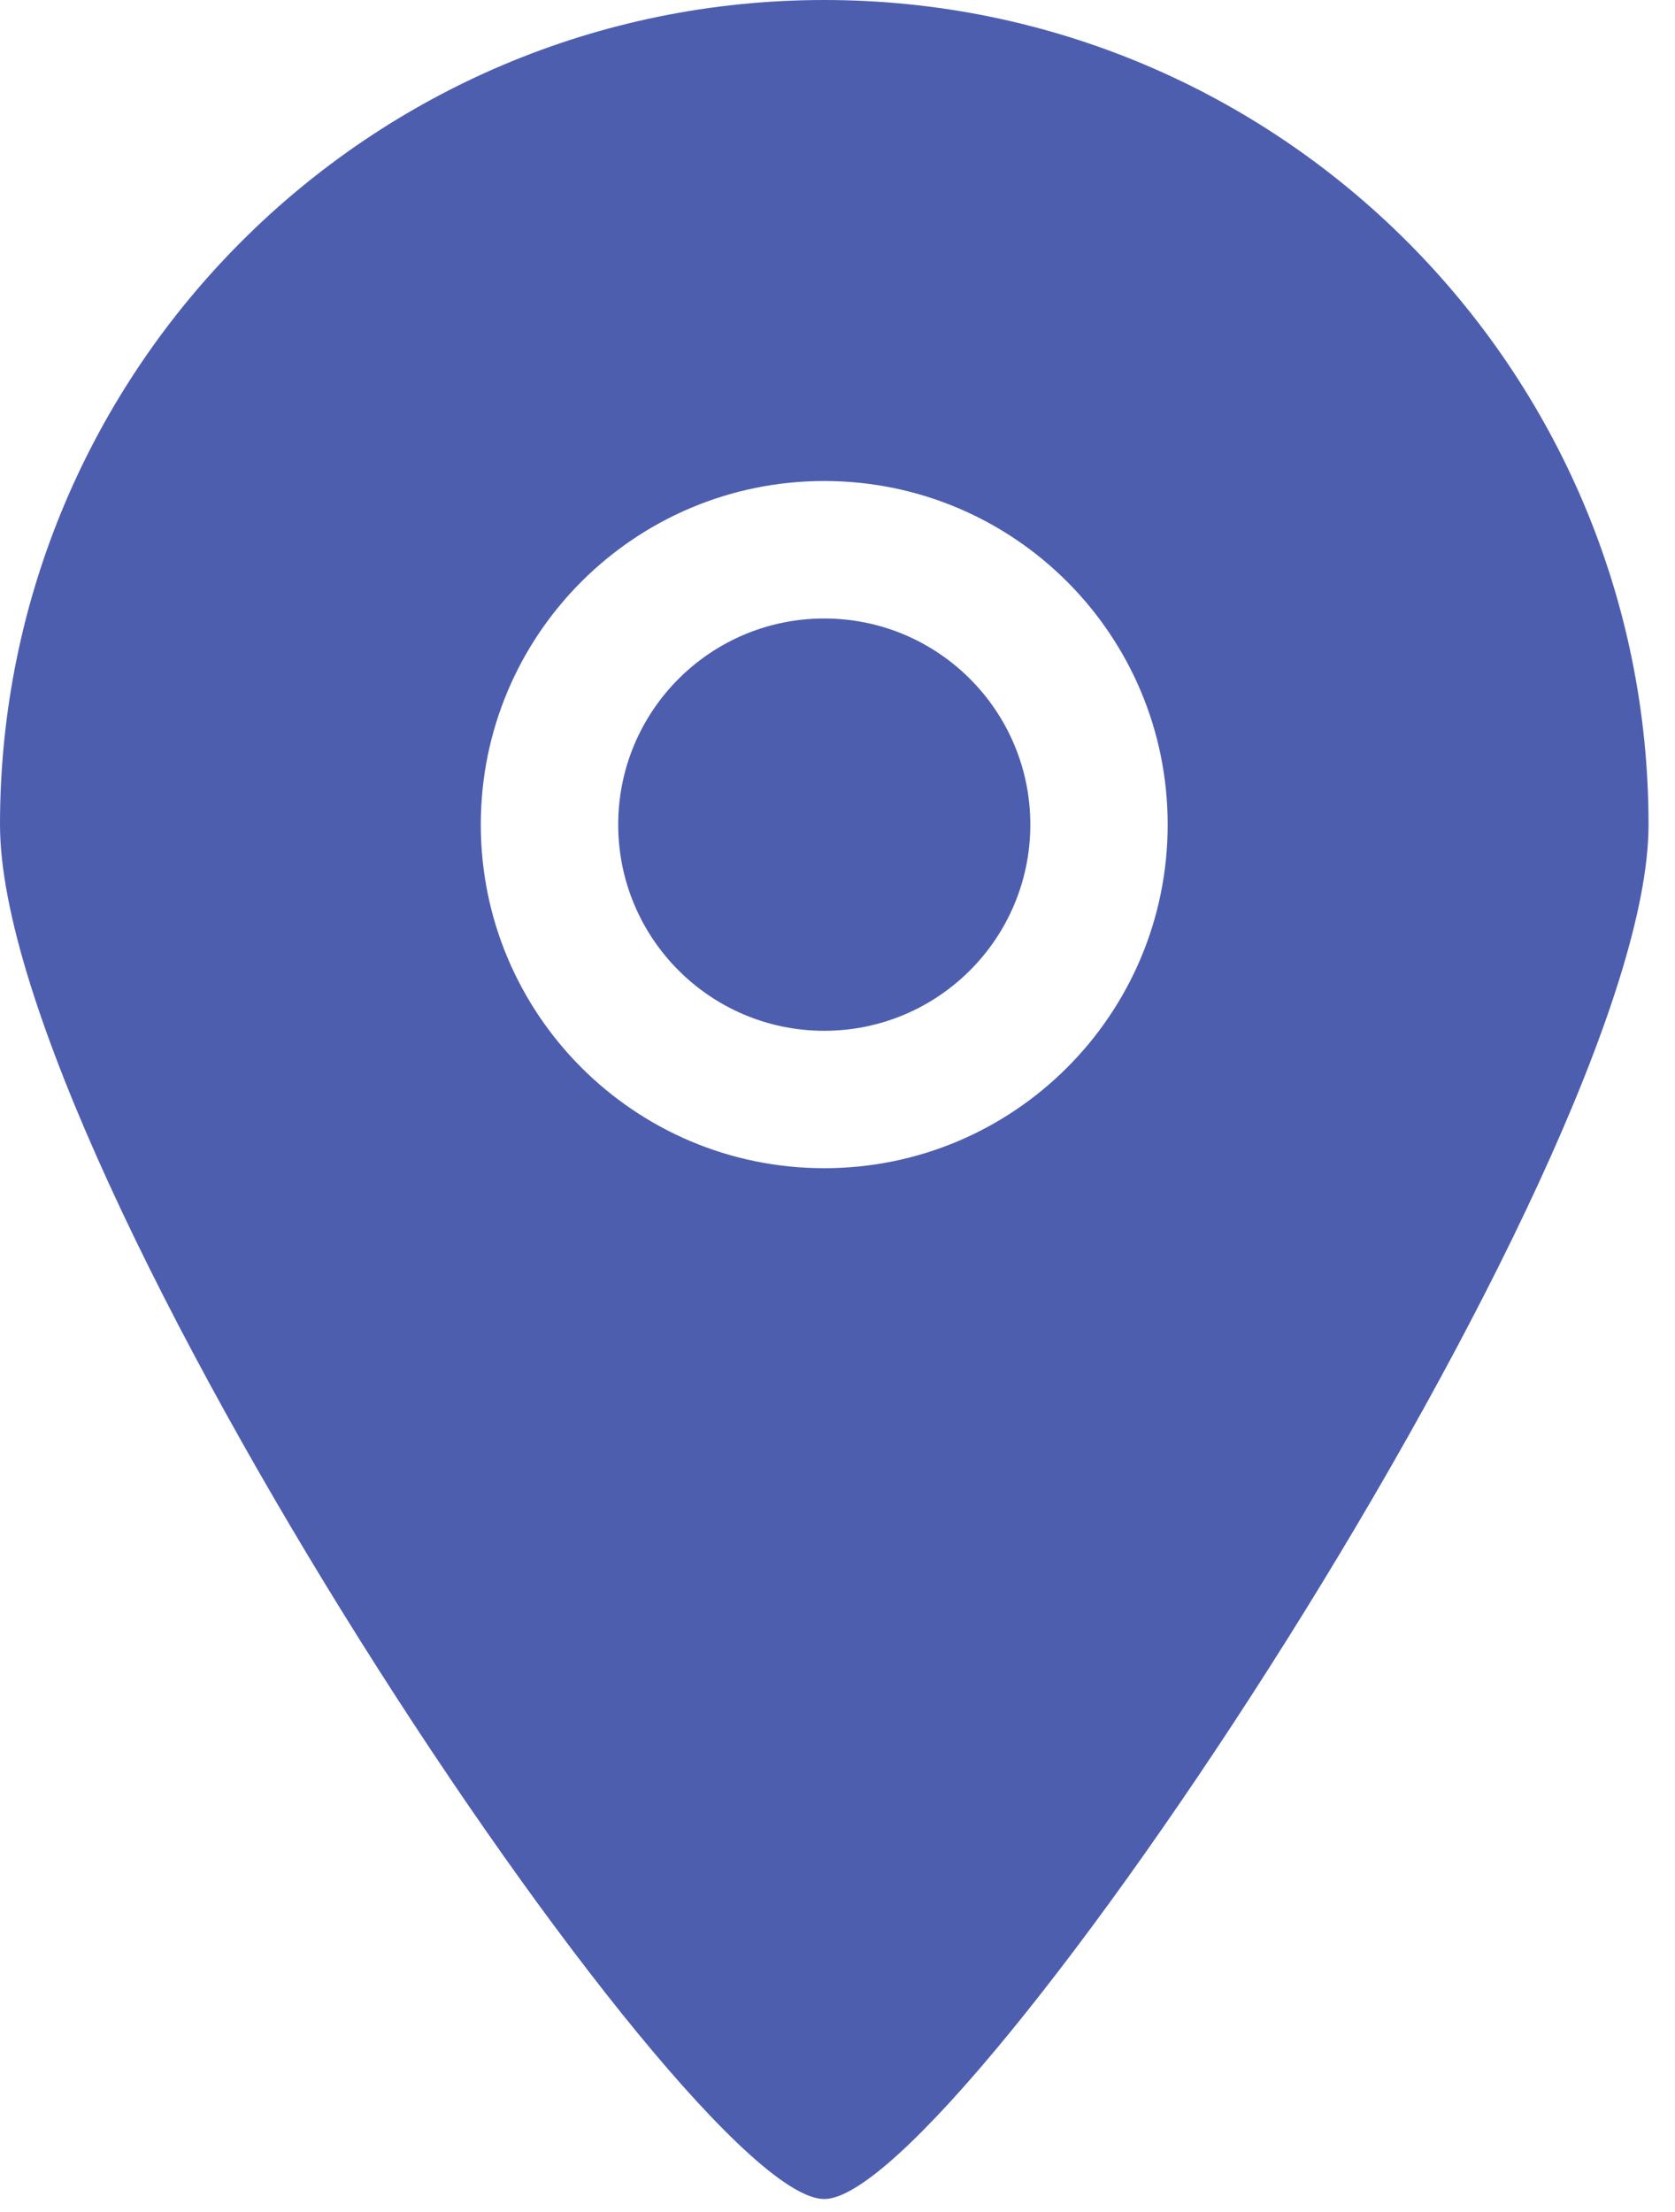
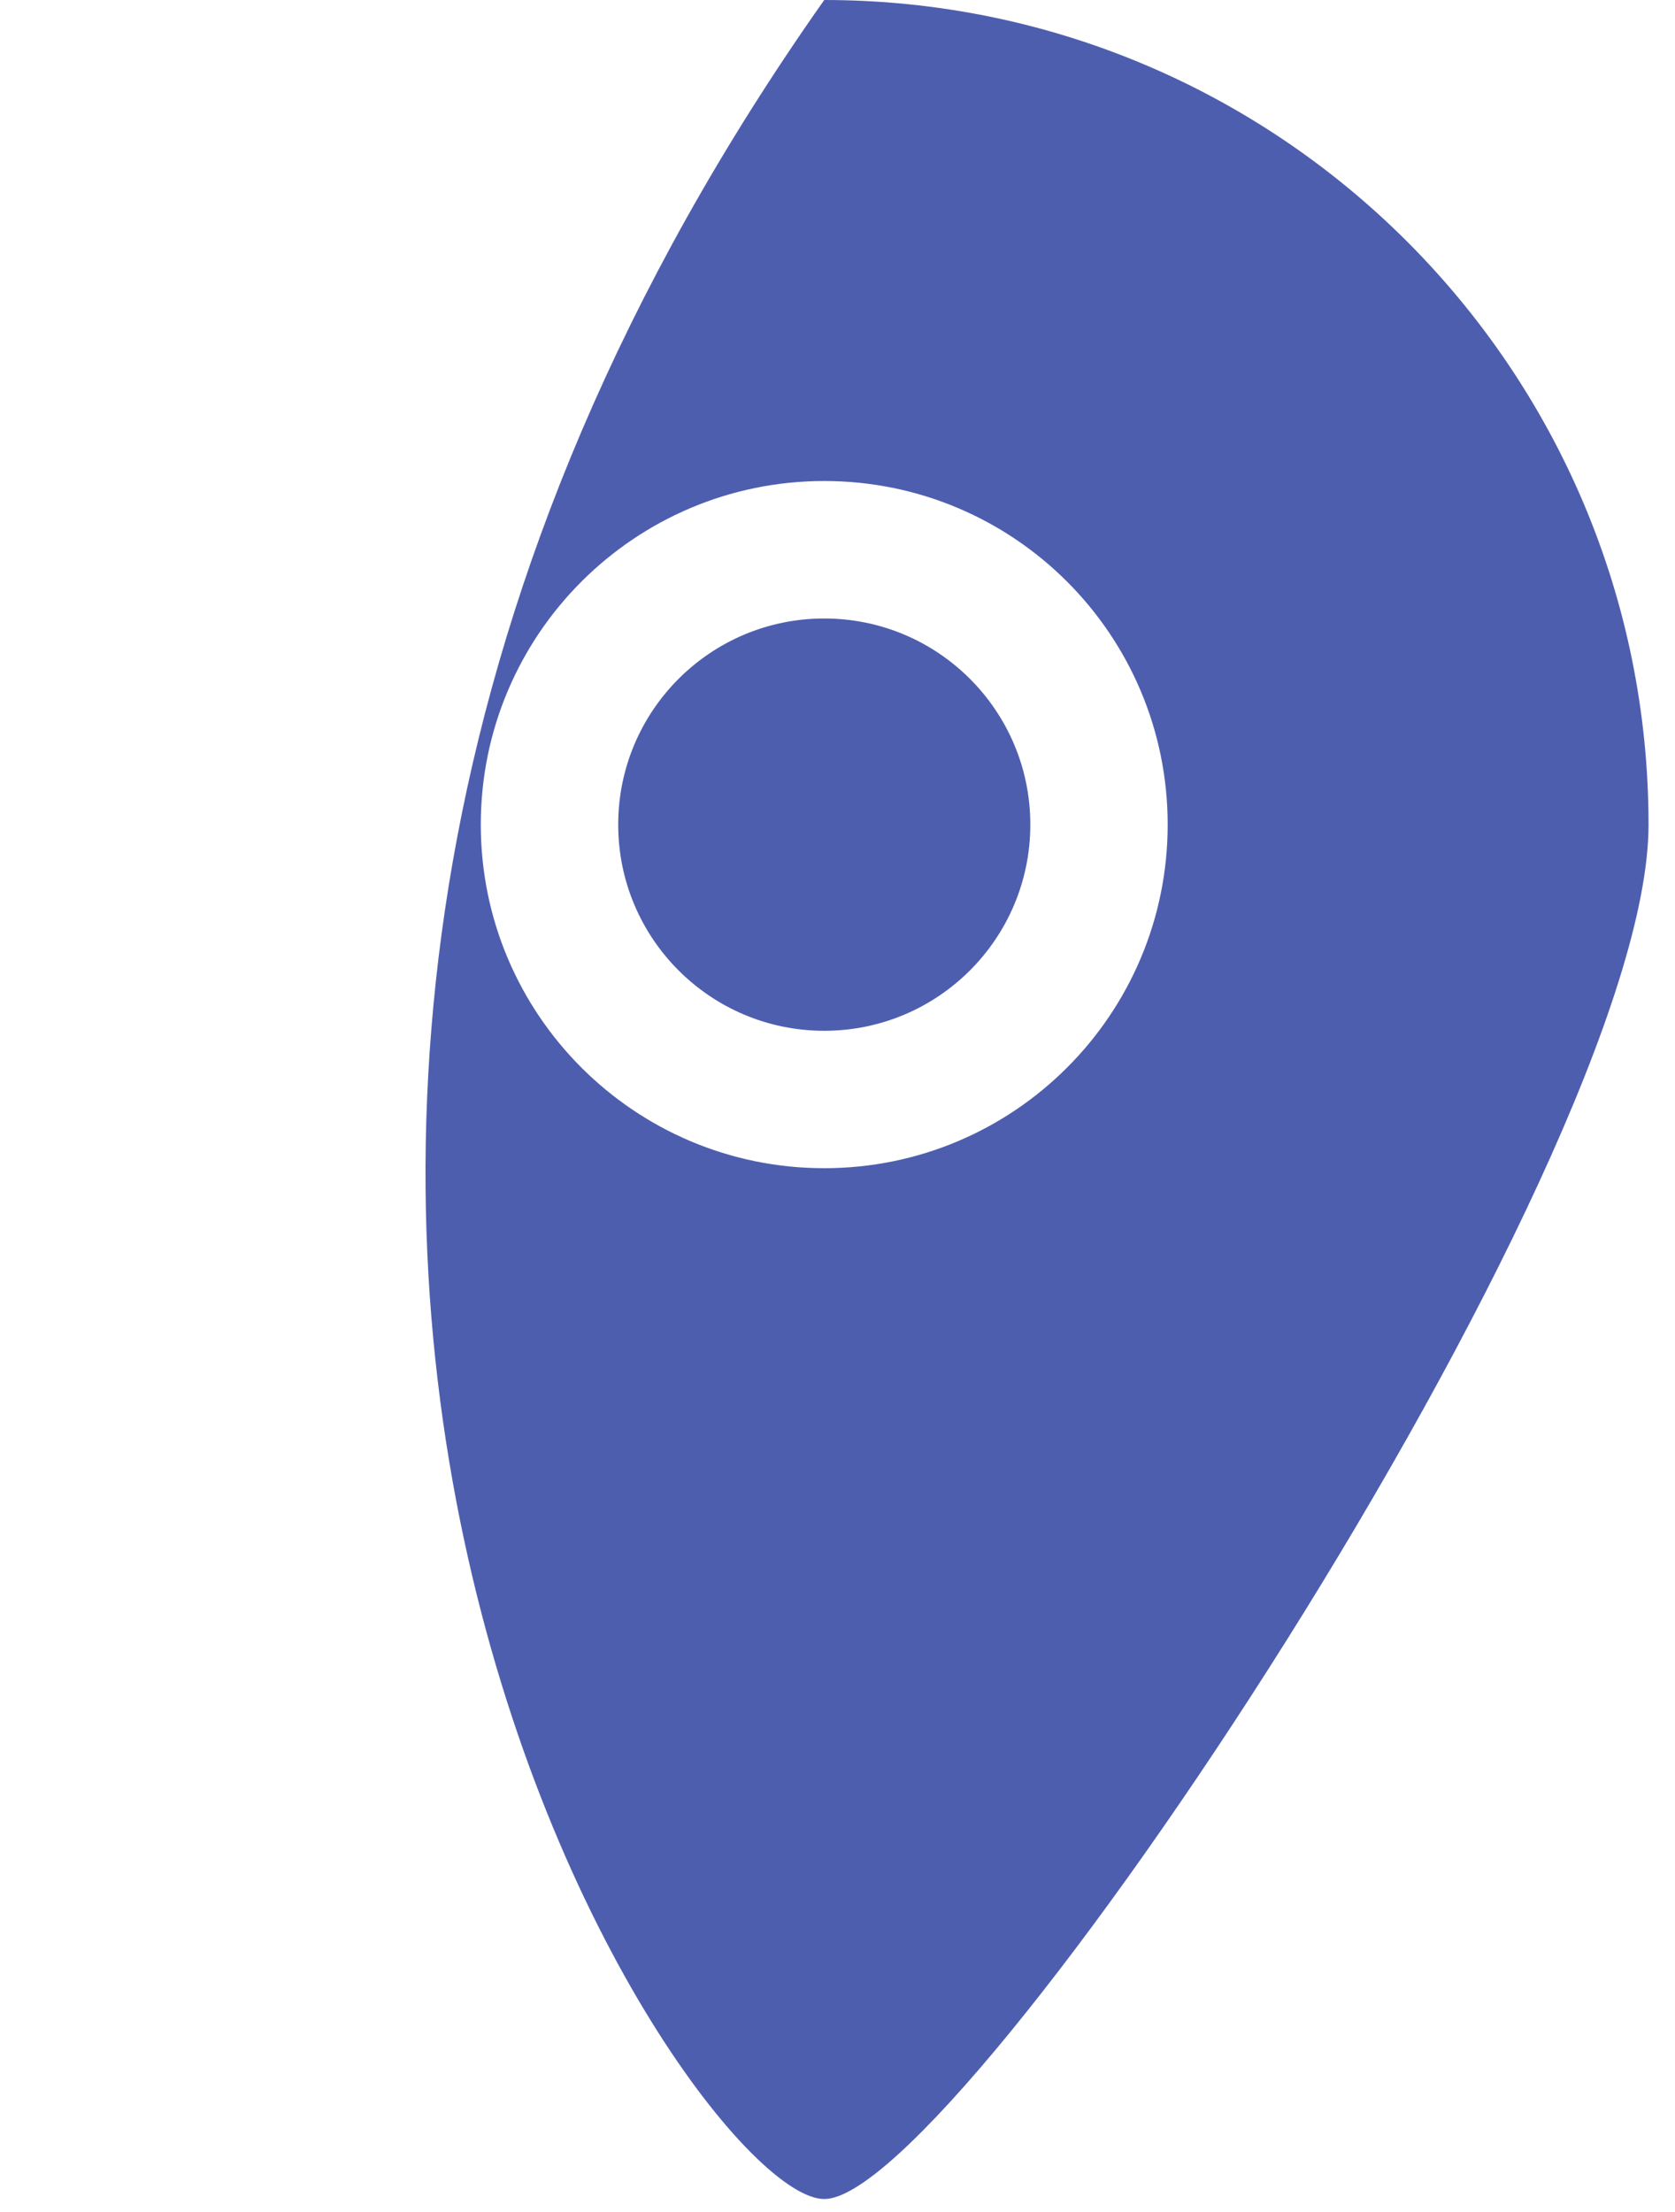
<svg xmlns="http://www.w3.org/2000/svg" width="25" height="33" viewBox="0 0 25 33" fill="none">
-   <path fill-rule="evenodd" clip-rule="evenodd" d="M12.302 9.227C10.604 9.227 9.227 10.604 9.227 12.302C9.227 14.001 10.604 15.378 12.302 15.378C14.001 15.378 15.378 14.001 15.378 12.302C15.378 10.604 14.001 9.227 12.302 9.227ZM12.302 17.428C9.472 17.428 7.176 15.134 7.176 12.302C7.176 9.471 9.472 7.176 12.302 7.176C15.133 7.176 17.428 9.471 17.428 12.302C17.428 15.134 15.133 17.428 12.302 17.428ZM12.302 0C5.508 0 0 5.508 0 12.302C0 17.447 10.257 32.818 12.302 32.806C14.316 32.818 24.605 17.377 24.605 12.302C24.605 5.508 19.096 0 12.302 0Z" fill="#4E5EAF" />
+   <path fill-rule="evenodd" clip-rule="evenodd" d="M12.302 9.227C10.604 9.227 9.227 10.604 9.227 12.302C9.227 14.001 10.604 15.378 12.302 15.378C14.001 15.378 15.378 14.001 15.378 12.302C15.378 10.604 14.001 9.227 12.302 9.227ZM12.302 17.428C9.472 17.428 7.176 15.134 7.176 12.302C7.176 9.471 9.472 7.176 12.302 7.176C15.133 7.176 17.428 9.471 17.428 12.302C17.428 15.134 15.133 17.428 12.302 17.428ZM12.302 0C0 17.447 10.257 32.818 12.302 32.806C14.316 32.818 24.605 17.377 24.605 12.302C24.605 5.508 19.096 0 12.302 0Z" fill="#4E5EAF" />
</svg>